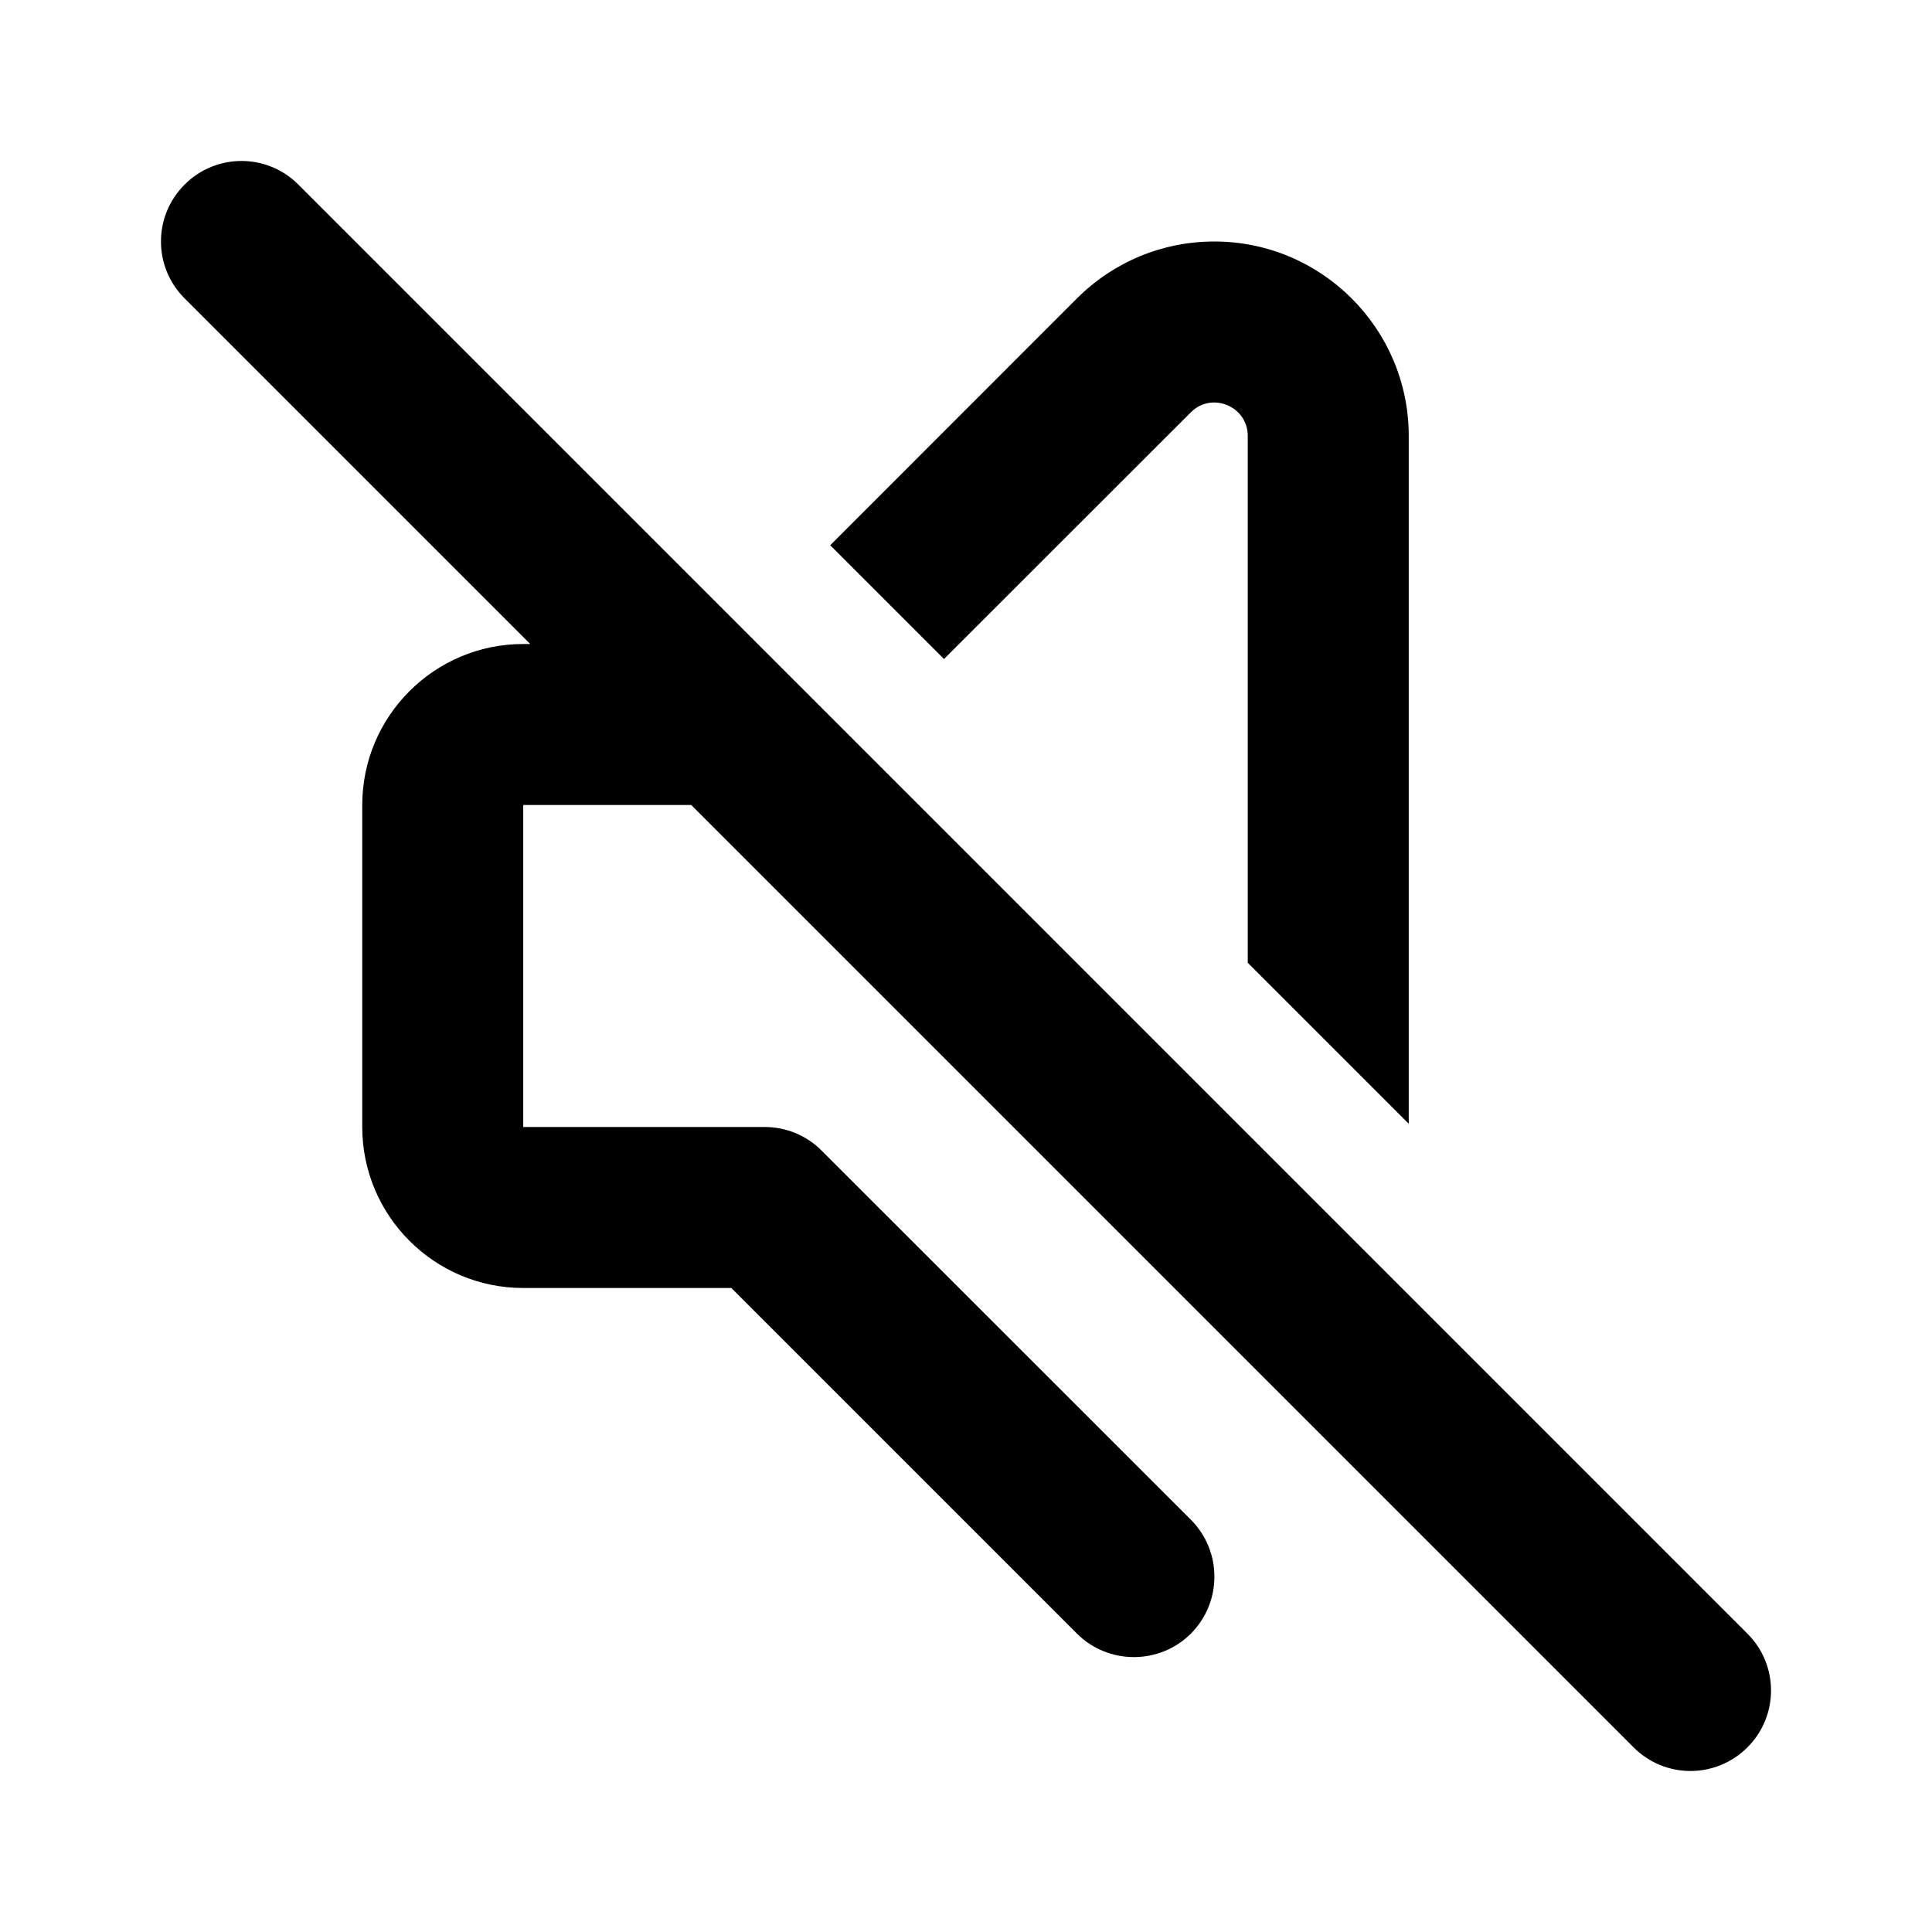
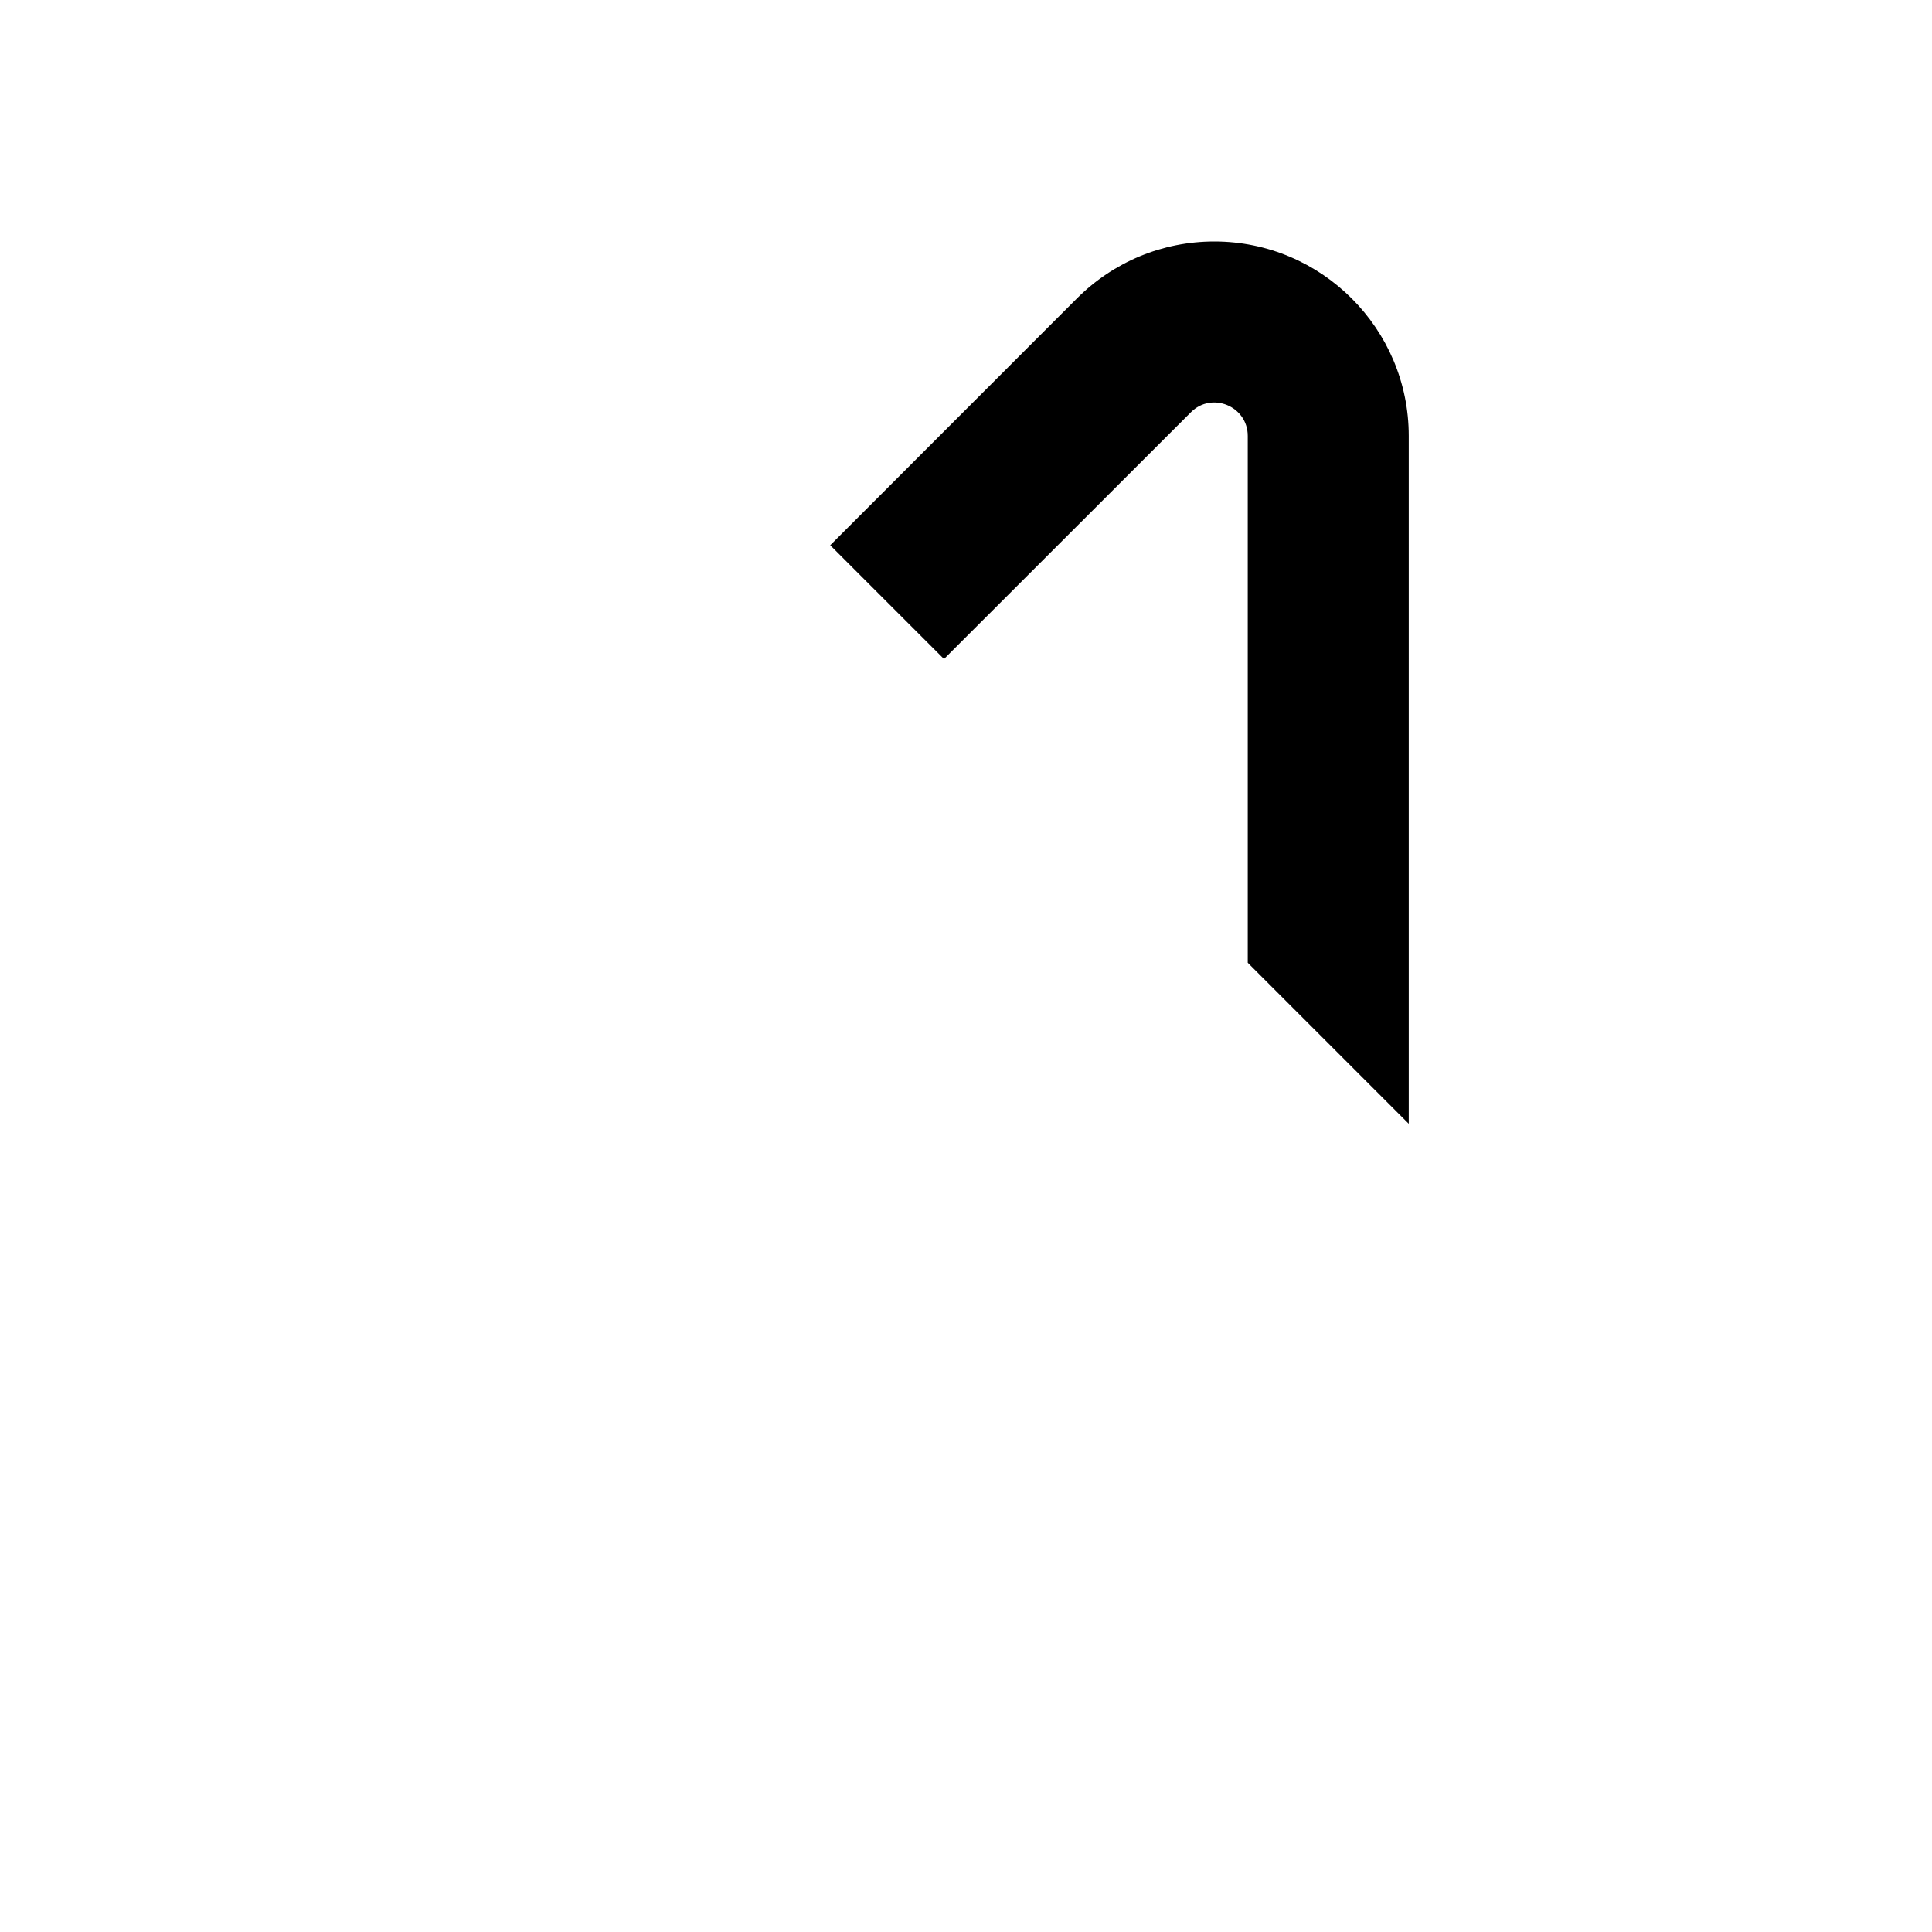
<svg xmlns="http://www.w3.org/2000/svg" version="1.1" id="Layer_1" x="0px" y="0px" width="1440px" height="1440px" viewBox="0 0 144 144" style="enable-background:new 0 0 144 144;" xml:space="preserve">
  <style type="text/css">
	.st0{fill:#FFFFFF;}
</style>
  <rect x="0" class="st0" width="144" height="144" />
  <g>
    <path d="M88.76,30.73c1.563-1.563,4.24-0.45,4.24,1.76v39.27l12,12V32.49   c0-7.99-6.5-14.49-14.49-14.49c-3.86,0-7.5,1.51-10.24,4.24L61.88,40.64   l8.48,8.48L88.76,30.73z" />
-     <path d="M130.24,121.76L102.97,94.49l-9.97-9.97L63.98,55.5l-8.48-8.48   L22.24,13.76c-2.34-2.35-6.14-2.35-8.48,0   c-2.35,2.34-2.35,6.14,0,8.48l25.76,25.76h-0.52c-6.62,0-12,5.38-12,12   v24c0,6.62,5.38,12,12,12h15.51l25.76,25.76c2.333,2.333,6.157,2.333,8.49,0   c2.34-2.35,2.34-6.14,0-8.49L61.24,85.76   c-1.12-1.13-2.65-1.76-4.24-1.76h-18V60h12.52l70.24,70.24   c2.36,2.36,6.147,2.332,8.48,0C132.59,127.9,132.59,124.1,130.24,121.76z" />
  </g>
</svg>